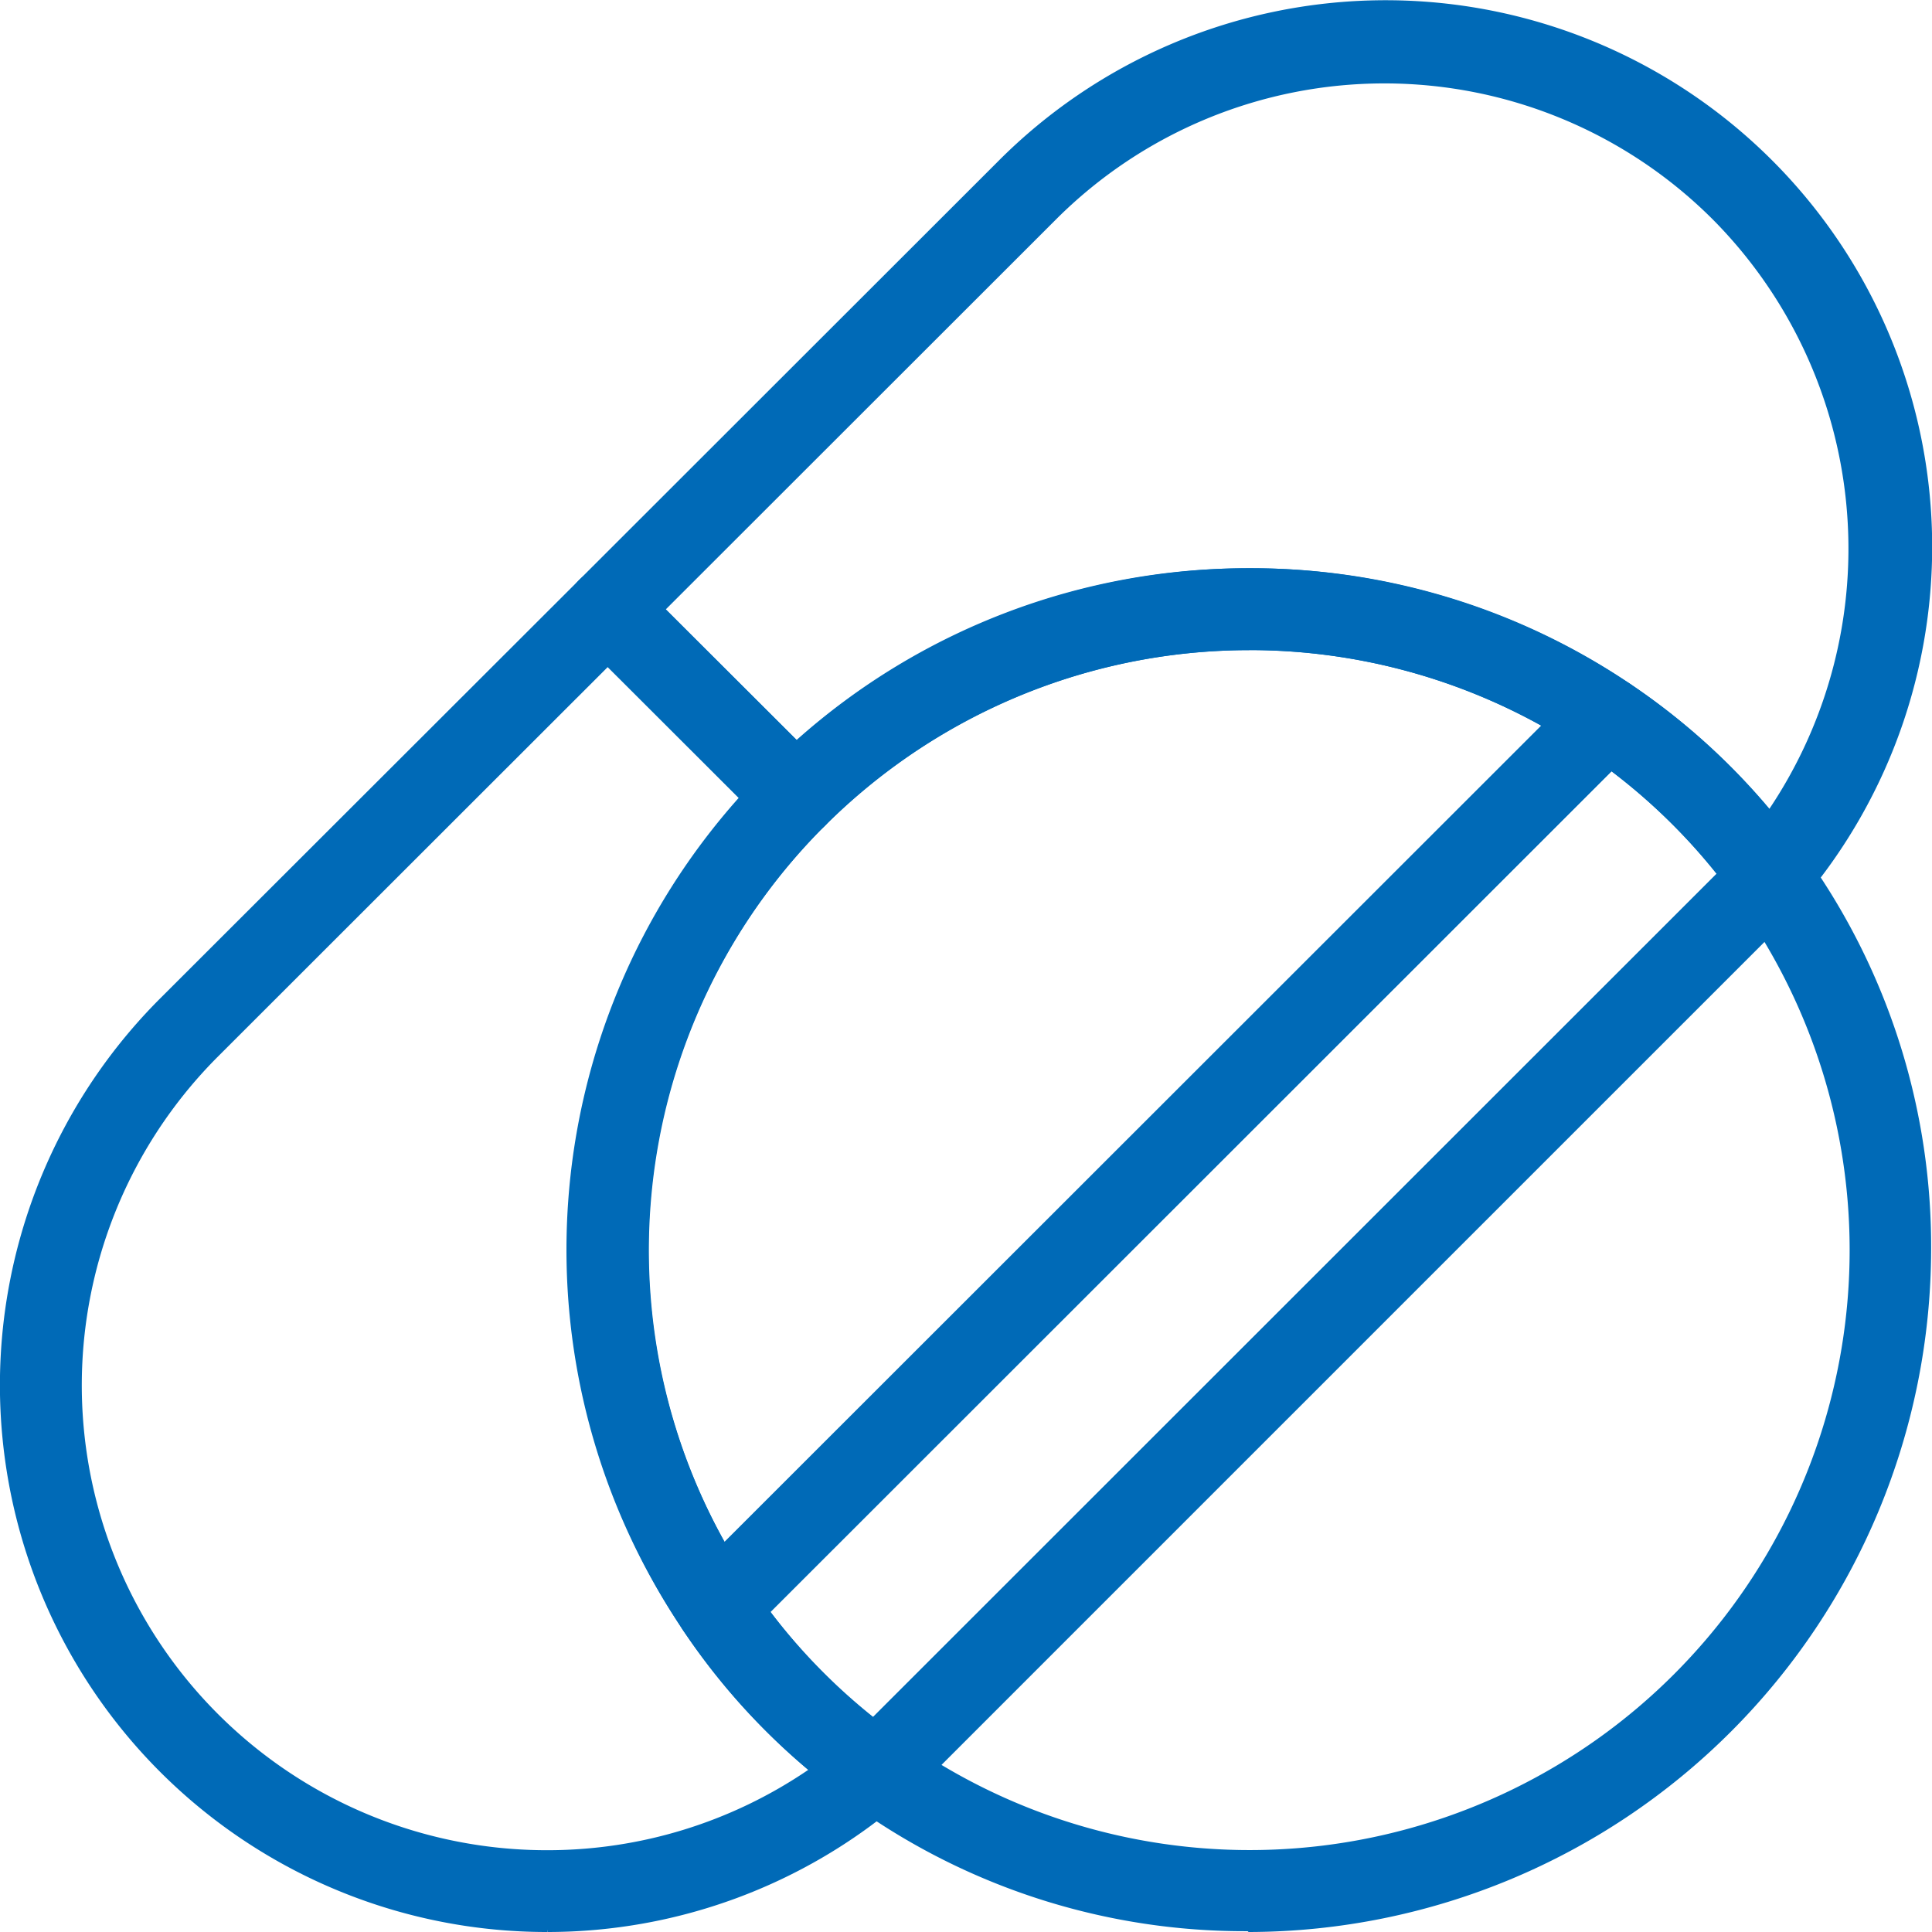
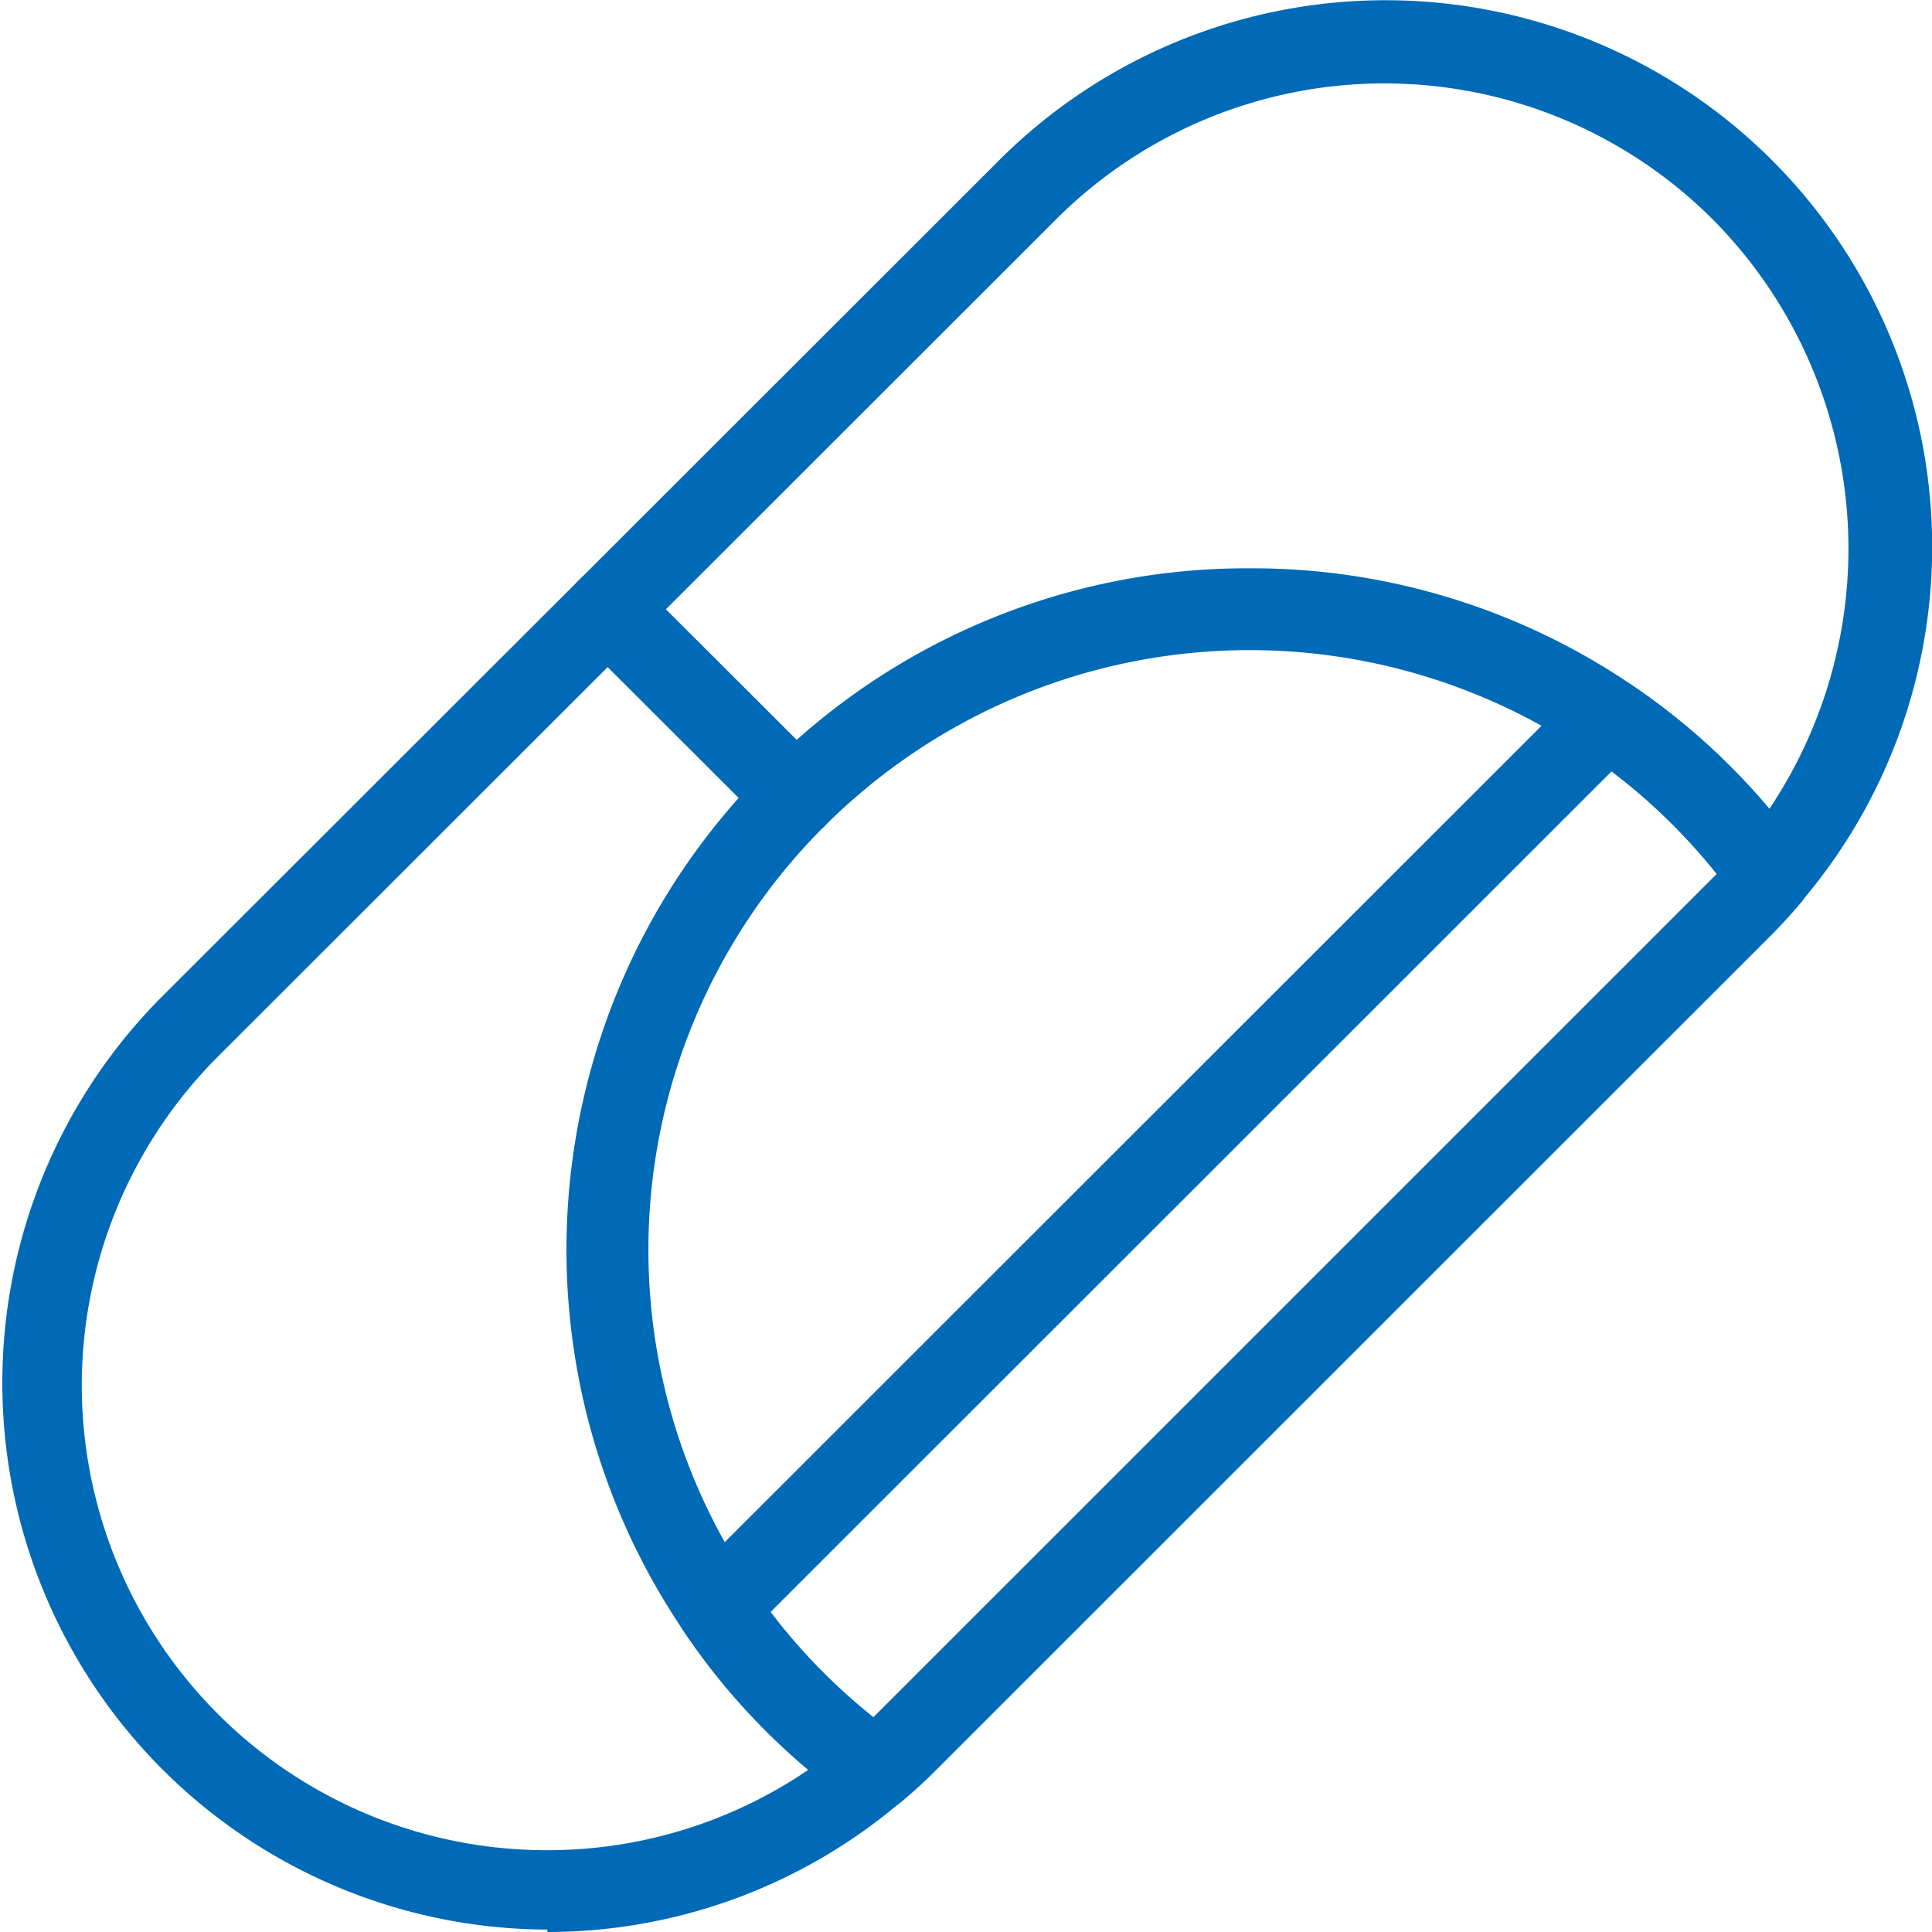
<svg xmlns="http://www.w3.org/2000/svg" width="80" height="80" viewBox="0 0 80 80">
  <defs>
    <style>.a{fill:#006ab7;}.b{clip-path:url(#a);}</style>
    <clipPath id="a">
      <rect class="a" width="80" height="80" />
    </clipPath>
  </defs>
  <g class="b">
    <path class="a" d="M73.2,37.974a1.728,1.728,0,0,1-1.31-.715,24.321,24.321,0,0,0-6.3-6.131A24.89,24.89,0,0,0,34.152,34.2a1.695,1.695,0,0,1-2.388,0l-7.793-7.775a1.715,1.715,0,0,1,0-2.4L41.309,6.7A22.633,22.633,0,0,1,74.56,37.37a1.684,1.684,0,0,1-1.29.6ZM51.821,23.532A27.963,27.963,0,0,1,73.261,33.5,19.356,19.356,0,0,0,70.936,9.1a19.23,19.23,0,0,0-27.182-.041L27.568,25.234l5.421,5.405a28.006,28.006,0,0,1,18.66-7.107Z" />
-     <path class="a" d="M22.66,79.9V80A22.643,22.643,0,0,1,6.638,41.337L23.97,24.025A1.675,1.675,0,0,1,26.336,24l7.816,7.811a1.7,1.7,0,0,1,0,2.387,24.752,24.752,0,0,0,3.079,37.709,1.7,1.7,0,0,1,.7,1.305,1.668,1.668,0,0,1-.59,1.368A22.586,22.586,0,0,1,22.67,80ZM9.035,43.74A19.251,19.251,0,0,0,22.651,76.613h0a19.179,19.179,0,0,0,10.82-3.329,27.318,27.318,0,0,1-5.193-5.792,28.108,28.108,0,0,1,2.309-34.451l-5.423-5.419Z" />
-     <path class="a" d="M29.544,68.241a1.665,1.665,0,0,1-1.252-.732,28.249,28.249,0,0,1,39.188-39.2,1.7,1.7,0,0,1,.468,2.35,1.9,1.9,0,0,1-.212.259L30.884,67.747a1.672,1.672,0,0,1-1.19.494ZM51.735,26.922A24.848,24.848,0,0,0,30,63.845l33.818-33.8a24.9,24.9,0,0,0-12.068-3.127v-.1Z" />
-     <path class="a" d="M51.665,79.967h-.147A27.777,27.777,0,0,1,35.973,75.2c-.272-.2-.512-.377-.781-.571a1.764,1.764,0,0,1-.658-1.32,1.67,1.67,0,0,1,.636-1.325,14.588,14.588,0,0,0,1.114-1.025L70.938,36.321A14.333,14.333,0,0,0,71.966,35.2a1.656,1.656,0,0,1,1.295-.62,1.684,1.684,0,0,1,1.332.636c.164.2.313.411.464.626l.124.176A27.814,27.814,0,0,1,79.964,51.76,28.314,28.314,0,0,1,51.739,80H51.7ZM38.982,73.079A24.845,24.845,0,0,0,73.057,38.993Z" />
+     <path class="a" d="M22.66,79.9A22.643,22.643,0,0,1,6.638,41.337L23.97,24.025A1.675,1.675,0,0,1,26.336,24l7.816,7.811a1.7,1.7,0,0,1,0,2.387,24.752,24.752,0,0,0,3.079,37.709,1.7,1.7,0,0,1,.7,1.305,1.668,1.668,0,0,1-.59,1.368A22.586,22.586,0,0,1,22.67,80ZM9.035,43.74A19.251,19.251,0,0,0,22.651,76.613h0a19.179,19.179,0,0,0,10.82-3.329,27.318,27.318,0,0,1-5.193-5.792,28.108,28.108,0,0,1,2.309-34.451l-5.423-5.419Z" />
    <path class="a" d="M36.255,75a1.688,1.688,0,0,1-.988-.317,27.917,27.917,0,0,1-6.978-7.17,1.688,1.688,0,0,1,.212-2.149L65.353,28.532a1.7,1.7,0,0,1,2.149-.211,27.642,27.642,0,0,1,7.161,6.974,1.7,1.7,0,0,1-.064,2.052c-.423.5-.844.963-1.251,1.37L38.693,73.363c-.426.426-.887.846-1.37,1.249A1.718,1.718,0,0,1,36.256,75Zm-4.35-8.248a23.987,23.987,0,0,0,4.249,4.364L71.089,36.184a24.892,24.892,0,0,0-4.354-4.246Z" />
  </g>
</svg>